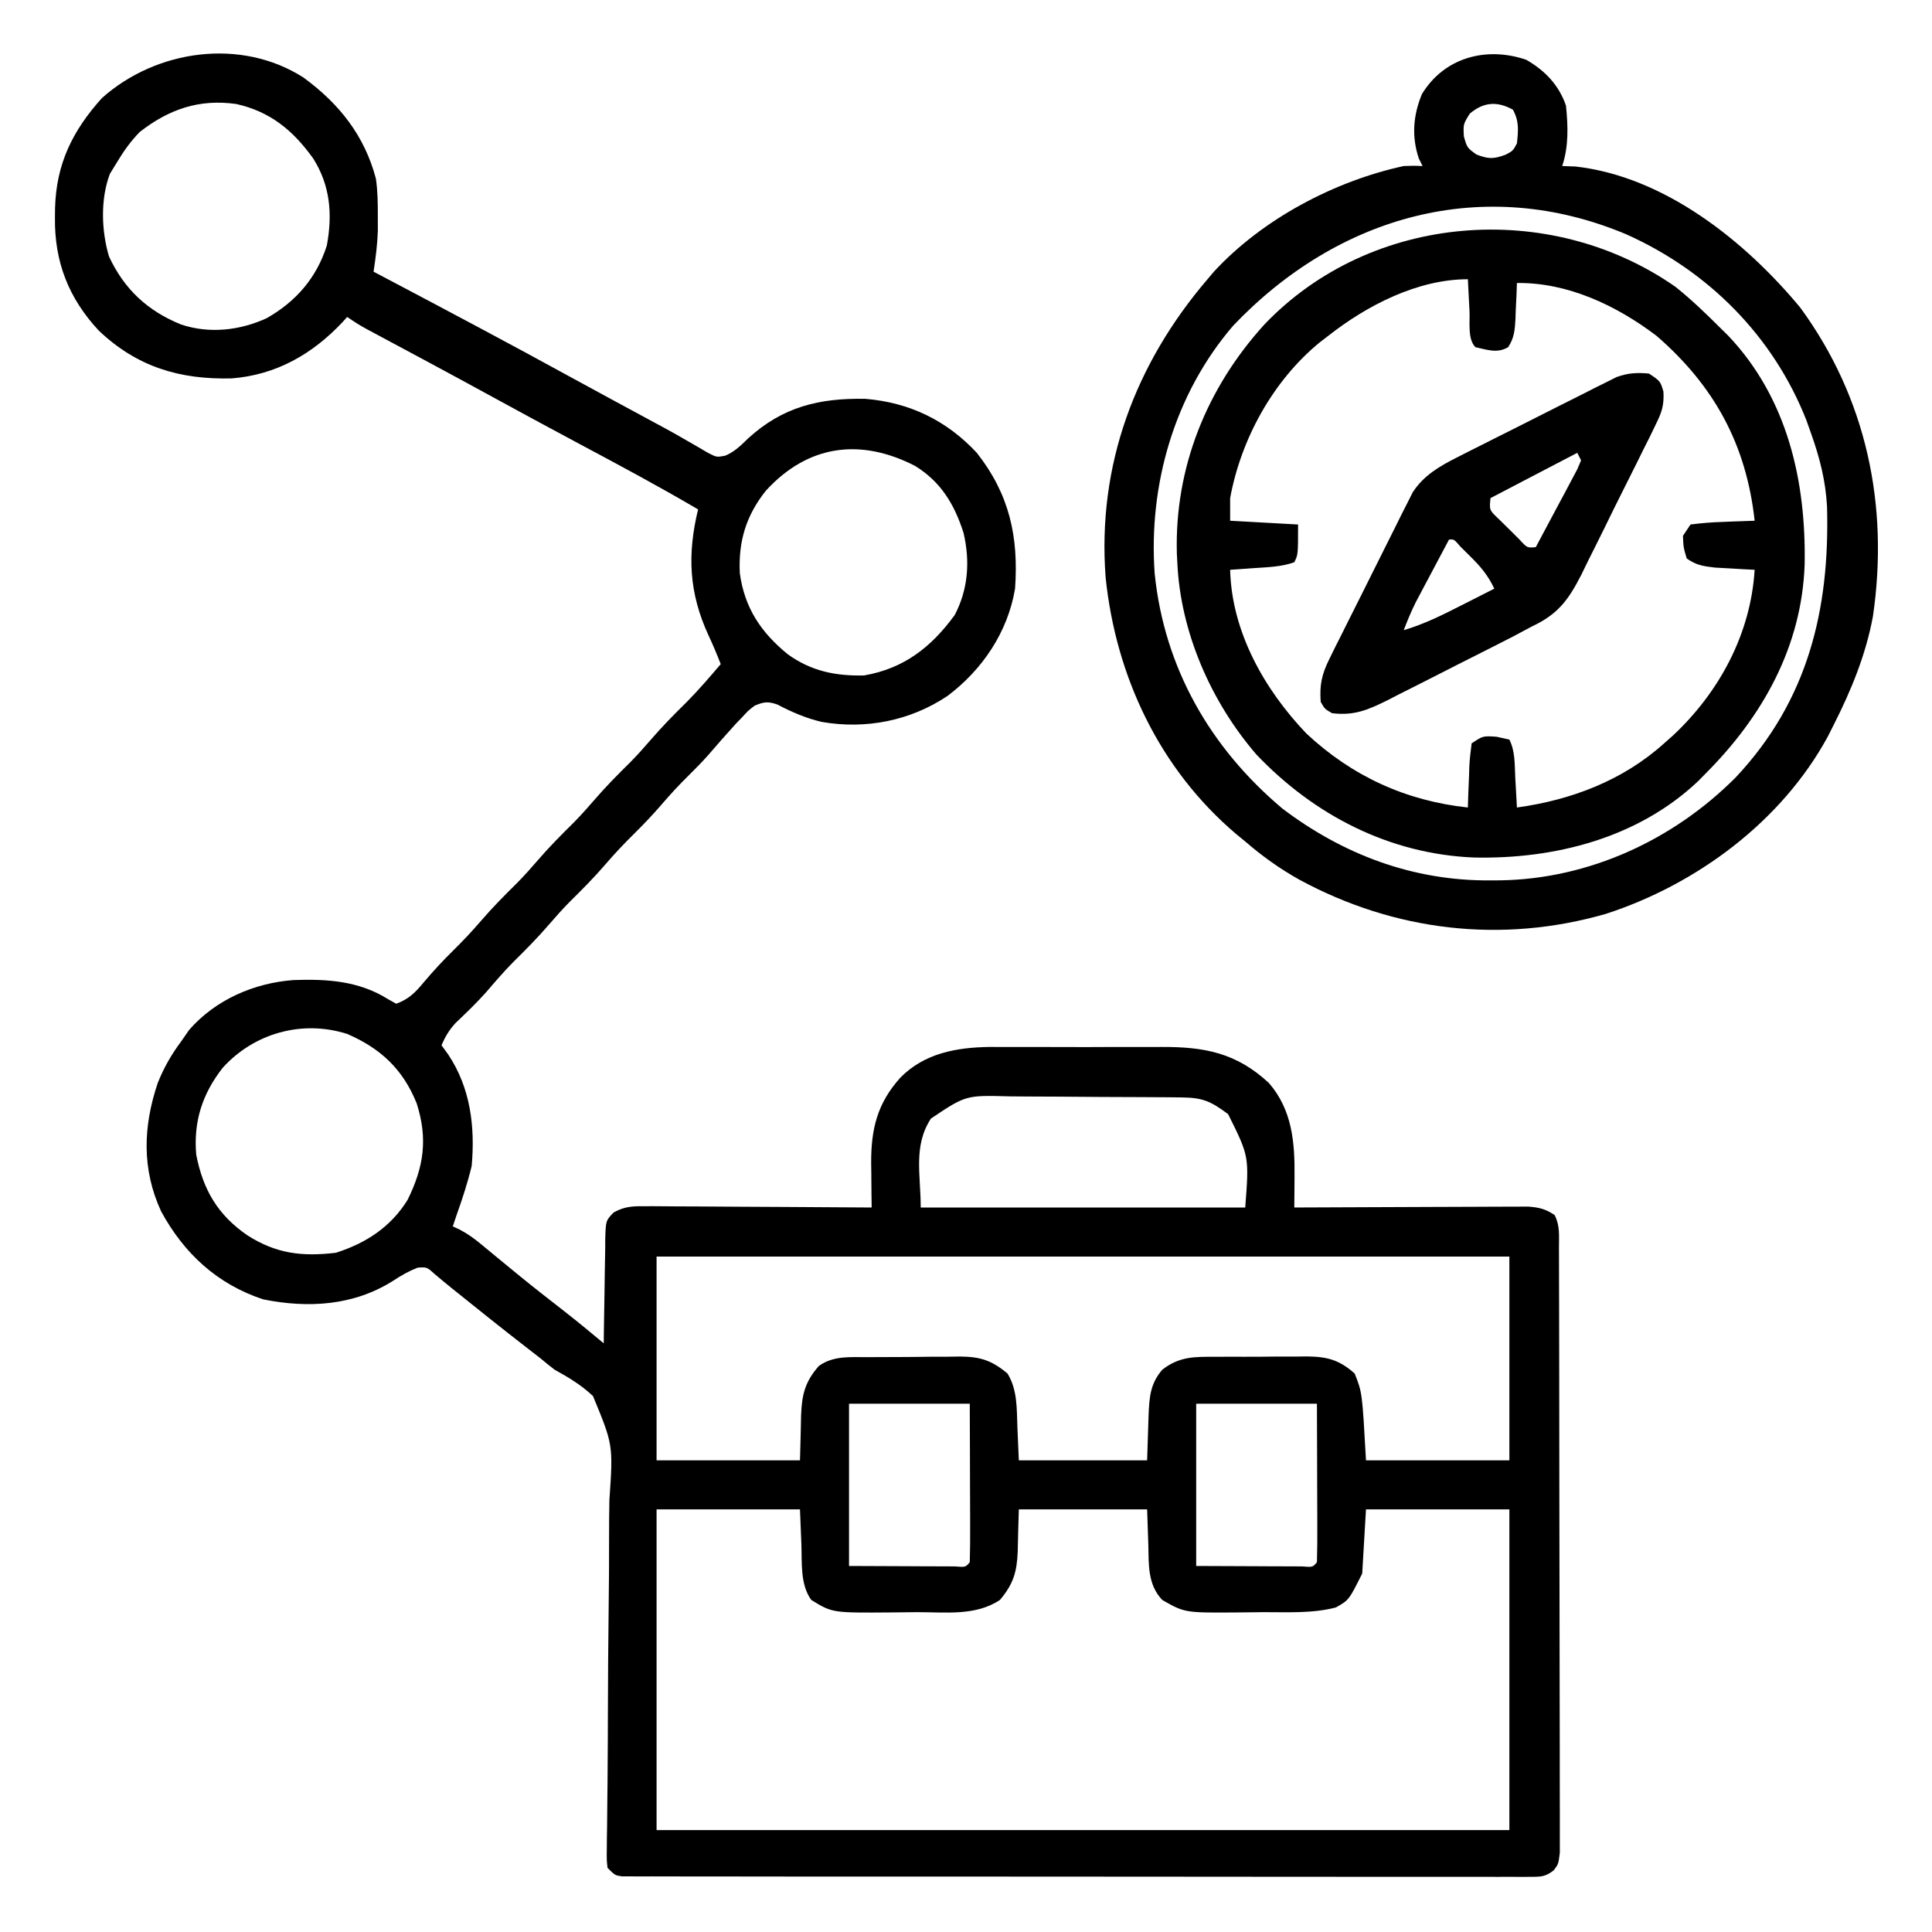
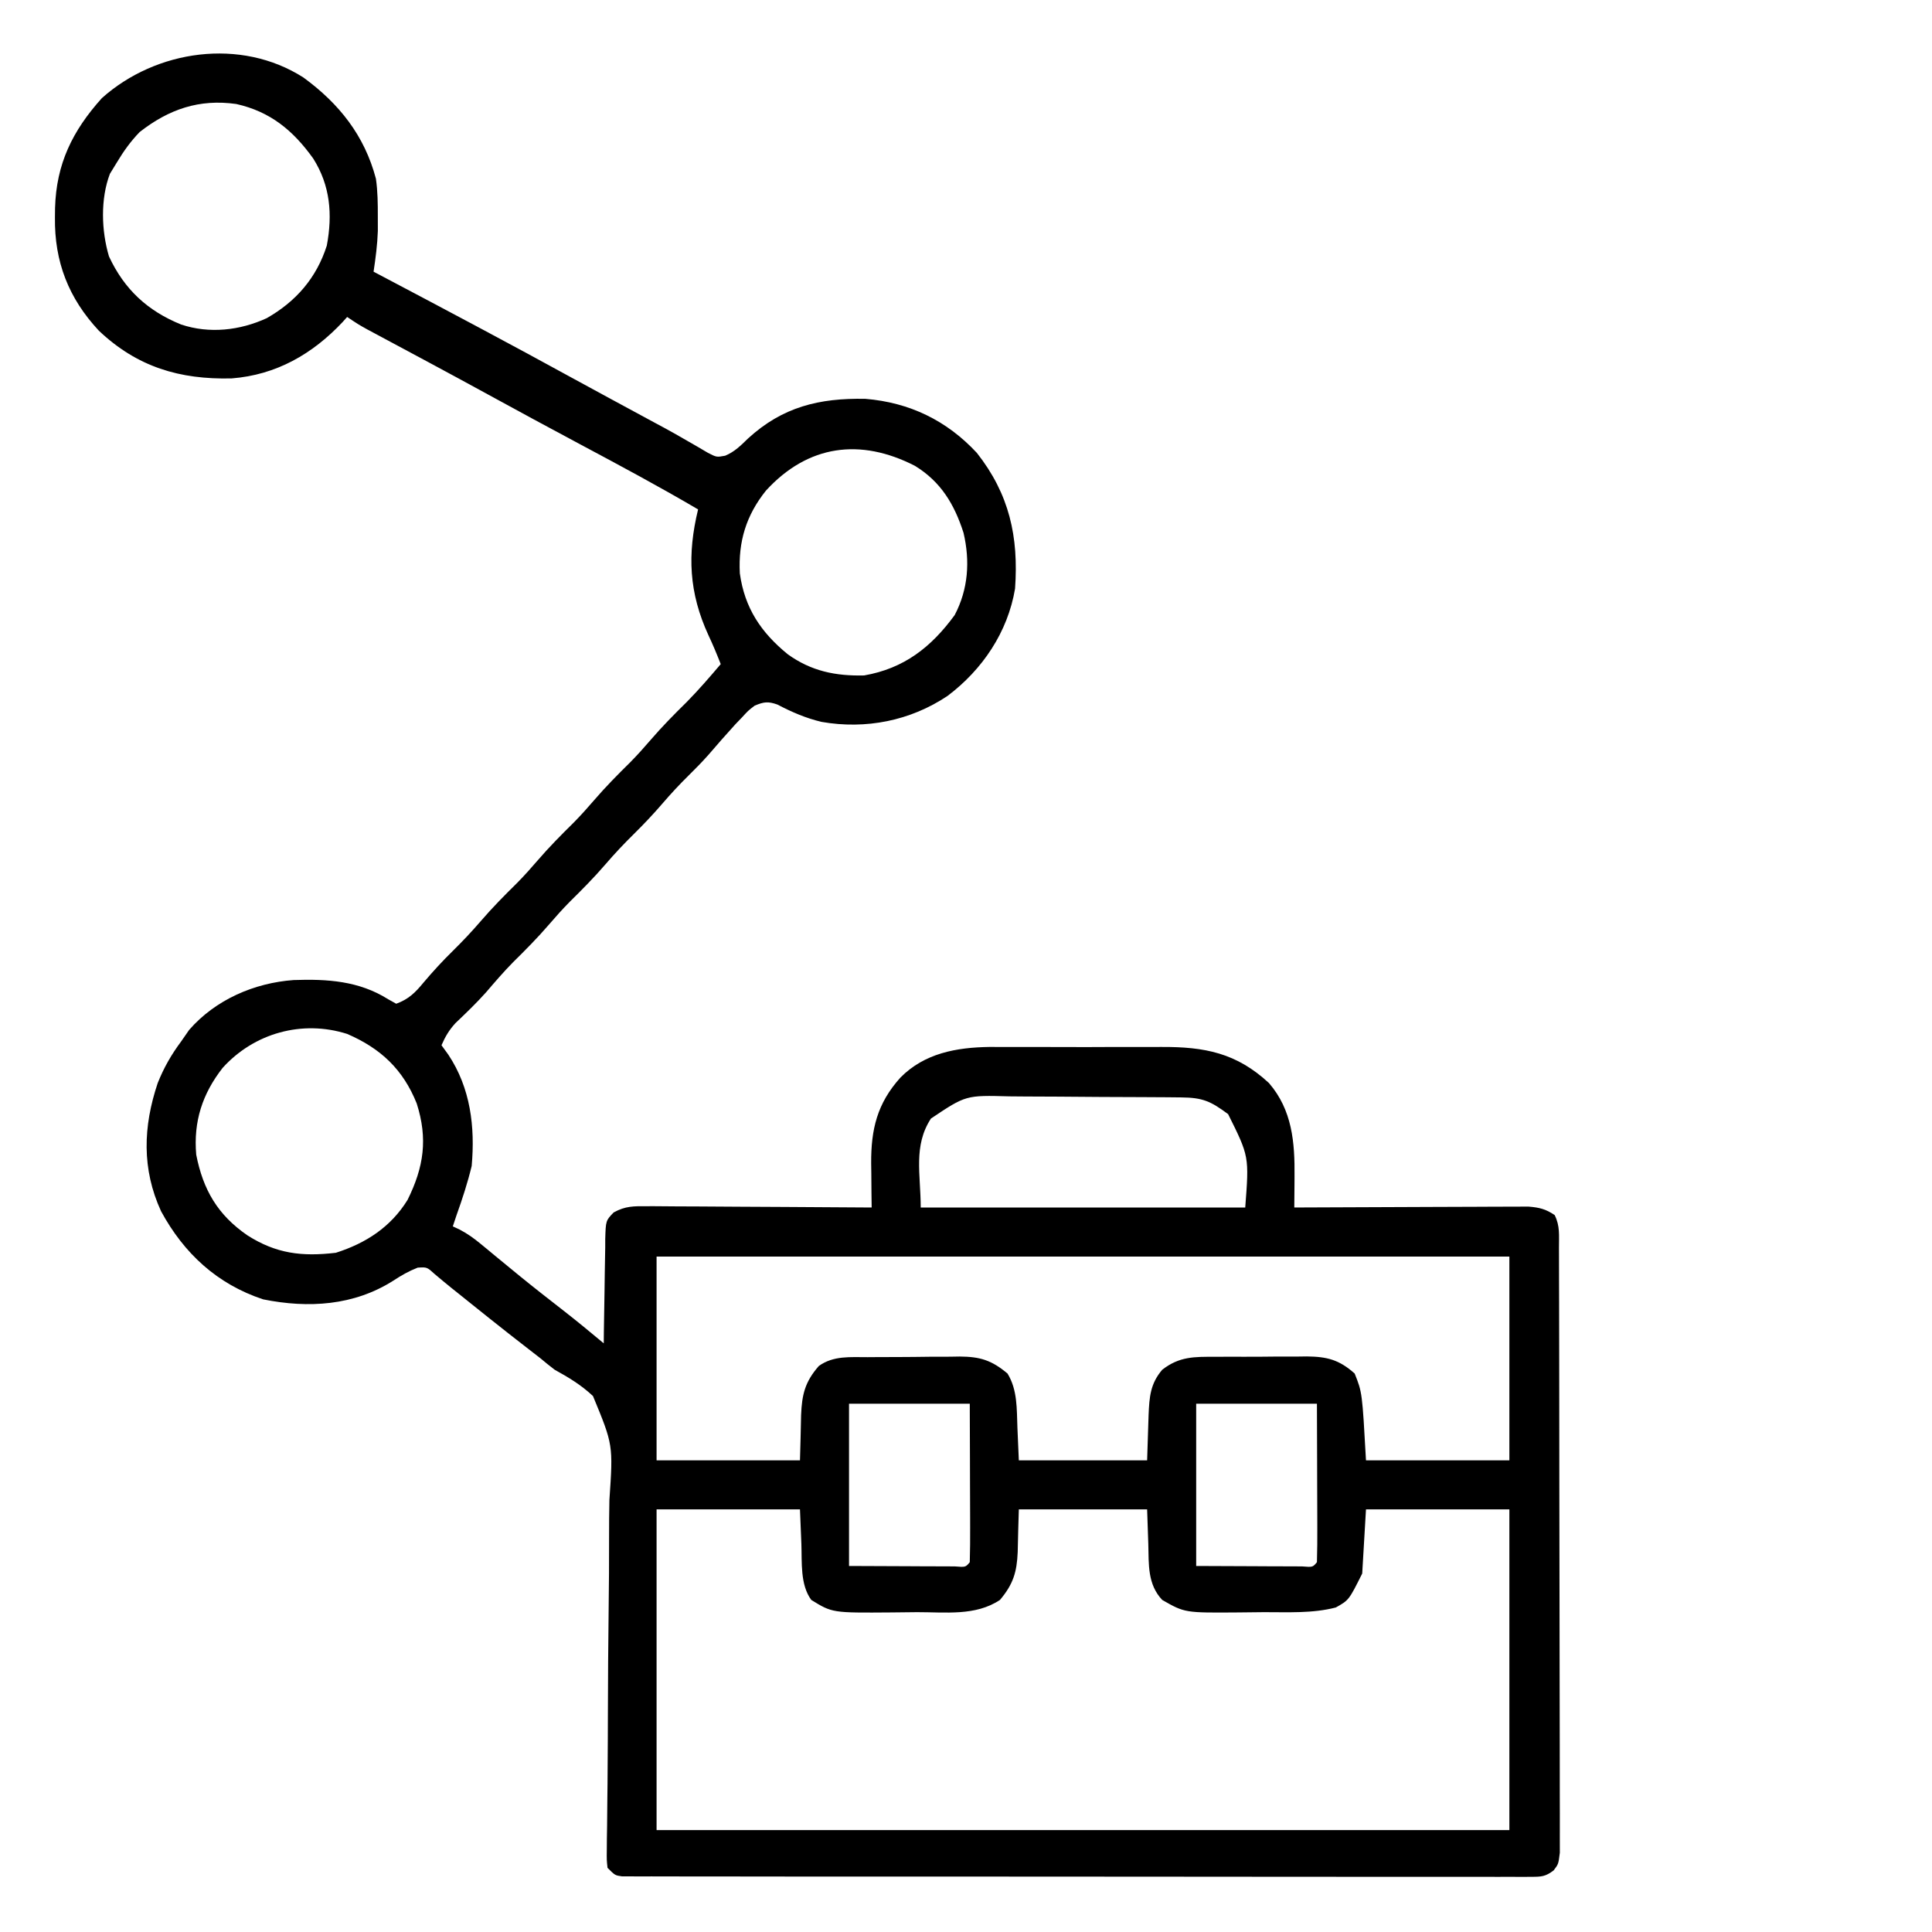
<svg xmlns="http://www.w3.org/2000/svg" width="512" height="512">
  <path d="M0 0 C9.451 6.907 16.19 15.367 19.211 26.828 C19.69 30.185 19.718 33.442 19.711 36.832 C19.715 38.731 19.715 38.731 19.719 40.668 C19.59 44.337 19.132 47.831 18.586 51.457 C19.501 51.939 20.415 52.422 21.358 52.919 C38.259 61.835 55.135 70.786 71.886 79.98 C77.981 83.315 84.096 86.613 90.208 89.919 C91.141 90.424 92.074 90.929 93.035 91.449 C93.947 91.939 94.859 92.428 95.798 92.933 C97.746 93.998 99.677 95.092 101.596 96.208 C103.055 97.047 103.055 97.047 104.543 97.902 C105.415 98.416 106.288 98.929 107.187 99.458 C109.493 100.644 109.493 100.644 111.771 100.223 C114.297 99.157 115.872 97.548 117.836 95.645 C126.978 87.281 136.679 84.917 148.93 85.152 C160.619 86.126 170.452 90.863 178.461 99.473 C187.073 110.409 189.565 121.682 188.586 135.457 C186.653 146.987 179.939 156.927 170.68 163.891 C160.829 170.477 149.044 172.809 137.336 170.77 C133.137 169.785 129.41 168.157 125.594 166.164 C123.094 165.284 122.022 165.451 119.586 166.457 C117.85 167.793 117.85 167.793 116.273 169.52 C115.669 170.15 115.064 170.78 114.441 171.43 C112.022 174.073 109.675 176.774 107.336 179.488 C105.648 181.387 103.898 183.177 102.086 184.957 C99.652 187.348 97.372 189.807 95.148 192.395 C92.73 195.203 90.227 197.857 87.586 200.457 C84.966 203.037 82.483 205.668 80.086 208.457 C77.068 211.968 73.852 215.21 70.555 218.457 C68.646 220.396 66.859 222.394 65.086 224.457 C62.068 227.968 58.852 231.21 55.555 234.457 C53.037 237.014 50.72 239.717 48.387 242.441 C45.827 245.307 43.069 247.951 40.285 250.598 C38.583 252.46 37.589 254.155 36.586 256.457 C37.483 257.695 37.483 257.695 38.398 258.957 C44.272 267.788 45.518 278.053 44.586 288.457 C43.516 292.893 42.124 297.163 40.586 301.457 C40.256 302.447 39.926 303.437 39.586 304.457 C40.176 304.732 40.766 305.008 41.374 305.291 C43.488 306.405 45.149 307.589 46.984 309.109 C47.622 309.633 48.26 310.157 48.917 310.697 C49.591 311.257 50.266 311.817 50.961 312.395 C52.392 313.571 53.825 314.747 55.258 315.922 C55.979 316.513 56.7 317.105 57.443 317.714 C61.218 320.784 65.053 323.777 68.892 326.765 C72.519 329.594 76.058 332.507 79.586 335.457 C79.6 333.981 79.6 333.981 79.614 332.475 C79.654 328.824 79.72 325.174 79.793 321.523 C79.822 319.943 79.843 318.363 79.857 316.782 C79.878 314.51 79.925 312.24 79.977 309.969 C79.978 309.262 79.979 308.556 79.98 307.828 C80.126 302.934 80.126 302.934 82.213 300.768 C85.332 299.045 87.541 299.096 91.099 299.116 C91.743 299.116 92.387 299.116 93.051 299.115 C95.172 299.117 97.293 299.141 99.414 299.164 C100.888 299.17 102.362 299.174 103.836 299.177 C107.709 299.188 111.582 299.218 115.456 299.251 C119.411 299.282 123.365 299.295 127.32 299.311 C135.076 299.343 142.831 299.394 150.586 299.457 C150.569 298.157 150.551 296.857 150.533 295.518 C150.519 293.793 150.505 292.069 150.492 290.344 C150.48 289.489 150.467 288.635 150.454 287.755 C150.402 278.722 152.048 271.856 158.211 265.02 C164.608 258.553 173.04 257.04 181.807 256.91 C183.912 256.901 186.016 256.912 188.121 256.926 C189.61 256.923 191.099 256.919 192.587 256.914 C195.691 256.908 198.795 256.917 201.899 256.936 C205.855 256.958 209.81 256.945 213.767 256.921 C216.835 256.907 219.904 256.911 222.973 256.922 C224.431 256.924 225.889 256.921 227.347 256.912 C238.84 256.854 247.253 258.489 255.859 266.461 C262.05 273.618 262.747 282.223 262.648 291.27 C262.644 292.058 262.639 292.846 262.635 293.658 C262.623 295.591 262.605 297.524 262.586 299.457 C263.391 299.453 264.197 299.448 265.027 299.444 C272.619 299.403 280.211 299.373 287.804 299.353 C291.707 299.343 295.61 299.329 299.513 299.306 C303.28 299.284 307.047 299.272 310.815 299.267 C312.252 299.264 313.688 299.256 315.125 299.246 C317.138 299.231 319.152 299.23 321.165 299.23 C322.311 299.226 323.457 299.221 324.637 299.217 C327.537 299.453 329.185 299.852 331.586 301.457 C333.037 304.36 332.719 306.887 332.726 310.131 C332.731 311.172 332.731 311.172 332.735 312.234 C332.744 314.57 332.746 316.906 332.747 319.242 C332.752 320.912 332.757 322.583 332.762 324.253 C332.775 328.798 332.782 333.344 332.786 337.889 C332.789 340.726 332.793 343.564 332.798 346.401 C332.811 355.271 332.821 364.141 332.825 373.012 C332.829 383.265 332.847 393.517 332.876 403.77 C332.897 411.687 332.908 419.604 332.909 427.521 C332.91 432.253 332.916 436.985 332.934 441.718 C332.95 446.167 332.952 450.617 332.944 455.066 C332.943 456.702 332.947 458.337 332.957 459.973 C332.97 462.201 332.964 464.428 332.953 466.656 C332.955 467.904 332.956 469.152 332.958 470.439 C332.586 473.457 332.586 473.457 331.327 475.122 C329.168 476.778 328.065 476.832 325.365 476.832 C324.5 476.839 323.635 476.846 322.743 476.854 C321.792 476.846 320.841 476.839 319.862 476.831 C318.852 476.835 317.842 476.839 316.802 476.843 C313.402 476.853 310.003 476.841 306.603 476.829 C304.173 476.832 301.742 476.835 299.311 476.84 C293.385 476.849 287.46 476.843 281.534 476.831 C274.637 476.818 267.741 476.819 260.844 476.821 C248.543 476.824 236.241 476.813 223.94 476.793 C211.994 476.774 200.048 476.767 188.102 476.773 C175.102 476.779 162.103 476.779 149.103 476.767 C147.718 476.766 146.333 476.765 144.948 476.764 C144.266 476.763 143.585 476.762 142.882 476.762 C138.071 476.758 133.26 476.758 128.449 476.76 C121.979 476.763 115.509 476.754 109.038 476.738 C106.658 476.734 104.277 476.733 101.896 476.736 C98.658 476.739 95.421 476.73 92.183 476.718 C91.23 476.722 90.277 476.725 89.295 476.729 C88.432 476.723 87.57 476.718 86.681 476.712 C85.933 476.711 85.185 476.71 84.415 476.709 C82.586 476.457 82.586 476.457 80.586 474.457 C80.361 472.352 80.361 472.352 80.395 469.697 C80.403 468.692 80.41 467.687 80.418 466.652 C80.445 464.991 80.445 464.991 80.473 463.297 C80.496 460.886 80.518 458.475 80.54 456.064 C80.556 454.78 80.571 453.496 80.587 452.173 C80.629 448.158 80.651 444.144 80.664 440.129 C80.666 439.451 80.668 438.773 80.67 438.074 C80.675 436.687 80.679 435.3 80.683 433.913 C80.712 424.566 80.756 415.22 80.884 405.874 C80.97 399.57 81.01 393.268 80.997 386.964 C80.992 383.629 81.017 380.302 81.084 376.968 C82.08 362.359 82.08 362.359 76.73 349.422 C73.639 346.513 70.295 344.495 66.586 342.457 C65.294 341.467 64.02 340.453 62.781 339.398 C61.261 338.221 61.261 338.221 59.711 337.02 C58.548 336.114 57.385 335.208 56.223 334.301 C55.634 333.842 55.045 333.383 54.439 332.91 C51.115 330.304 47.82 327.661 44.523 325.02 C43.904 324.523 43.285 324.027 42.647 323.516 C42.058 323.044 41.47 322.572 40.863 322.086 C40.025 321.417 40.025 321.417 39.17 320.735 C37.697 319.547 36.246 318.331 34.797 317.113 C32.738 315.238 32.738 315.238 30.273 315.395 C27.844 316.355 26.011 317.415 23.836 318.832 C13.403 325.473 1.351 326.223 -10.672 323.801 C-22.868 319.77 -31.664 311.626 -37.727 300.457 C-42.872 289.261 -42.496 277.999 -38.617 266.473 C-36.994 262.405 -35.022 258.961 -32.414 255.457 C-31.713 254.446 -31.012 253.436 -30.289 252.395 C-23.288 244.362 -13.007 239.934 -2.582 239.18 C6.342 238.872 14.739 239.401 22.461 244.27 C23.162 244.661 23.863 245.053 24.586 245.457 C27.869 244.268 29.65 242.496 31.836 239.832 C34.31 236.904 36.849 234.141 39.586 231.457 C42.206 228.877 44.689 226.246 47.086 223.457 C50.104 219.946 53.32 216.704 56.617 213.457 C58.526 211.518 60.313 209.52 62.086 207.457 C65.104 203.946 68.32 200.704 71.617 197.457 C73.526 195.518 75.313 193.52 77.086 191.457 C80.104 187.946 83.32 184.704 86.617 181.457 C88.526 179.518 90.313 177.52 92.086 175.457 C95.094 171.957 98.298 168.724 101.586 165.488 C104.743 162.282 107.67 158.883 110.586 155.457 C109.575 152.862 108.521 150.32 107.332 147.801 C102.16 136.561 101.687 126.414 104.586 114.457 C94.34 108.429 83.872 102.829 73.386 97.232 C65.185 92.855 57.01 88.433 48.856 83.968 C43.765 81.183 38.663 78.418 33.551 75.672 C32.657 75.192 32.657 75.192 31.745 74.702 C28.823 73.132 25.899 71.565 22.974 70 C21.924 69.437 20.875 68.873 19.793 68.293 C18.859 67.793 17.926 67.294 16.964 66.779 C14.586 65.457 14.586 65.457 11.586 63.457 C11.197 63.893 10.807 64.328 10.406 64.777 C2.384 73.317 -7.251 78.822 -19.027 79.738 C-32.802 80.071 -44.068 76.713 -54.227 67.082 C-62.245 58.479 -66.005 48.811 -65.852 37.082 C-65.843 36.251 -65.834 35.419 -65.824 34.562 C-65.497 22.9 -61.222 14.128 -53.414 5.457 C-39.041 -7.391 -16.592 -10.605 0 0 Z M-43.414 14.457 C-45.802 16.935 -47.649 19.509 -49.414 22.457 C-50.033 23.468 -50.652 24.478 -51.289 25.52 C-53.829 32.19 -53.544 40.664 -51.535 47.406 C-47.484 56.136 -41.28 61.872 -32.414 65.457 C-24.914 67.957 -16.838 67.04 -9.73 63.777 C-1.979 59.359 3.466 53.116 6.195 44.543 C7.744 36.274 7.11 28.61 2.586 21.457 C-2.733 14.024 -8.781 9.037 -17.789 7.02 C-27.594 5.627 -35.654 8.386 -43.414 14.457 Z M122.586 109.457 C117.308 116.038 115.214 122.987 115.648 131.395 C116.913 140.561 121.242 147.045 128.336 152.832 C134.555 157.323 141.019 158.634 148.586 158.457 C159.134 156.623 166.346 150.998 172.586 142.457 C176.197 135.595 176.685 128.142 174.93 120.66 C172.501 113.082 168.913 107.094 162.016 102.891 C147.607 95.518 133.74 97.284 122.586 109.457 Z M-21.414 262.457 C-26.783 269.34 -29.173 276.653 -28.414 285.457 C-26.592 294.78 -22.715 301.415 -14.852 306.832 C-7.22 311.702 -0.392 312.515 8.586 311.457 C16.568 308.915 23.142 304.637 27.586 297.457 C31.938 288.676 32.989 281.229 30.023 271.895 C26.412 262.867 20.471 257.284 11.586 253.457 C-0.357 249.662 -13.1 253.252 -21.414 262.457 Z M166.294 275.886 C161.564 283.149 163.586 290.695 163.586 299.457 C191.966 299.457 220.346 299.457 249.586 299.457 C250.627 285.913 250.627 285.913 245.051 274.715 C240.431 271.289 238.322 270.331 232.595 270.28 C230.707 270.261 230.707 270.261 228.781 270.241 C227.4 270.233 226.018 270.226 224.637 270.219 C223.941 270.215 223.246 270.211 222.529 270.206 C218.845 270.186 215.16 270.171 211.476 270.162 C207.681 270.151 203.886 270.116 200.091 270.077 C197.165 270.05 194.238 270.042 191.312 270.039 C189.914 270.034 188.516 270.022 187.117 270.004 C175.551 269.686 175.551 269.686 166.294 275.886 Z M93.586 312.457 C93.586 330.277 93.586 348.097 93.586 366.457 C106.126 366.457 118.666 366.457 131.586 366.457 C131.756 360.475 131.756 360.475 131.884 354.492 C132.103 349.077 132.88 345.676 136.586 341.457 C140.464 338.668 144.936 339.133 149.516 339.121 C150.384 339.114 151.252 339.108 152.146 339.101 C153.98 339.091 155.814 339.086 157.648 339.086 C160.444 339.082 163.239 339.046 166.035 339.008 C167.82 339.002 169.605 338.998 171.391 338.996 C172.638 338.975 172.638 338.975 173.91 338.953 C179.271 338.994 182.336 339.888 186.586 343.457 C189.248 347.777 189.023 352.825 189.211 357.77 C189.335 360.636 189.458 363.503 189.586 366.457 C200.806 366.457 212.026 366.457 223.586 366.457 C223.795 360.43 223.795 360.43 223.974 354.402 C224.179 349.695 224.409 346.181 227.586 342.457 C232.101 338.921 236.12 339.004 241.613 339.023 C242.48 339.018 243.346 339.013 244.239 339.008 C246.067 339.001 247.895 339.002 249.723 339.011 C252.511 339.019 255.297 338.991 258.084 338.959 C259.865 338.957 261.645 338.958 263.426 338.961 C264.254 338.95 265.082 338.938 265.936 338.927 C271.248 338.99 274.472 339.78 278.586 343.457 C280.586 348.457 280.586 348.457 281.586 366.457 C294.126 366.457 306.666 366.457 319.586 366.457 C319.586 348.637 319.586 330.817 319.586 312.457 C245.006 312.457 170.426 312.457 93.586 312.457 Z M144.586 351.457 C144.586 365.647 144.586 379.837 144.586 394.457 C149.68 394.478 154.775 394.498 160.023 394.52 C161.633 394.529 163.242 394.538 164.9 394.547 C166.156 394.55 167.413 394.552 168.707 394.555 C170.001 394.56 171.294 394.565 172.627 394.571 C175.472 394.797 175.472 394.797 176.586 393.457 C176.675 390.355 176.701 387.274 176.684 384.172 C176.681 382.776 176.681 382.776 176.679 381.351 C176.674 378.366 176.661 375.38 176.648 372.395 C176.643 370.376 176.639 368.357 176.635 366.338 C176.625 361.378 176.605 356.417 176.586 351.457 C166.026 351.457 155.466 351.457 144.586 351.457 Z M236.586 351.457 C236.586 365.647 236.586 379.837 236.586 394.457 C241.68 394.478 246.775 394.498 252.023 394.52 C253.633 394.529 255.242 394.538 256.9 394.547 C258.156 394.55 259.413 394.552 260.707 394.555 C262.001 394.56 263.294 394.565 264.627 394.571 C267.472 394.797 267.472 394.797 268.586 393.457 C268.675 390.355 268.701 387.274 268.684 384.172 C268.681 382.776 268.681 382.776 268.679 381.351 C268.674 378.366 268.661 375.38 268.648 372.395 C268.643 370.376 268.639 368.357 268.635 366.338 C268.625 361.378 268.605 356.417 268.586 351.457 C258.026 351.457 247.466 351.457 236.586 351.457 Z M93.586 379.457 C93.586 407.507 93.586 435.557 93.586 464.457 C168.166 464.457 242.746 464.457 319.586 464.457 C319.586 436.407 319.586 408.357 319.586 379.457 C307.046 379.457 294.506 379.457 281.586 379.457 C281.256 385.067 280.926 390.677 280.586 396.457 C277.055 403.518 277.055 403.518 273.586 405.457 C267.378 407.064 260.916 406.681 254.549 406.697 C252.291 406.707 250.033 406.738 247.775 406.77 C233.574 406.879 233.574 406.879 227.586 403.457 C223.665 399.301 224.041 394.066 223.898 388.645 C223.795 385.613 223.692 382.581 223.586 379.457 C212.366 379.457 201.146 379.457 189.586 379.457 C189.416 385.11 189.416 385.11 189.288 390.764 C189.061 396.067 188.117 399.269 184.586 403.457 C178.102 407.779 170.131 406.678 162.604 406.697 C160.357 406.707 158.11 406.738 155.863 406.77 C140.155 406.891 140.155 406.891 134.586 403.457 C131.612 399.408 132.137 393.537 131.961 388.645 C131.837 385.613 131.713 382.581 131.586 379.457 C119.046 379.457 106.506 379.457 93.586 379.457 Z " fill="#000000" transform="translate(80.414,20.543)" />
-   <path d="M0 0 C4.949 2.82 8.695 6.732 10.543 12.164 C11.097 17.607 11.285 22.939 9.543 28.164 C10.698 28.205 11.853 28.247 13.043 28.289 C36.62 30.929 57.992 48.014 72.637 65.691 C90.203 89.685 96.175 118.128 91.891 147.496 C90.023 157.621 86.171 167.01 81.543 176.164 C80.996 177.246 80.45 178.327 79.887 179.441 C67.624 201.914 45.156 218.544 21.105 226.352 C-6.548 234.312 -34.952 230.95 -60.192 217.245 C-65.379 214.327 -69.971 211.057 -74.457 207.164 C-75.242 206.522 -76.027 205.88 -76.836 205.219 C-97.143 187.994 -108.747 163.482 -111.457 137.164 C-113.7 107.441 -103.634 80.6 -84.457 58.164 C-83.886 57.49 -83.315 56.816 -82.727 56.121 C-69.887 42.225 -50.854 32.159 -32.457 28.164 C-29.598 28.07 -29.598 28.07 -27.457 28.164 C-27.952 27.174 -27.952 27.174 -28.457 26.164 C-30.404 20.324 -29.961 14.761 -27.645 9.125 C-21.753 -0.604 -10.604 -3.608 0 0 Z M-14.957 14.289 C-16.687 17.086 -16.687 17.086 -16.52 20.289 C-15.673 23.295 -15.673 23.295 -13.207 25.102 C-10.008 26.338 -8.652 26.341 -5.457 25.164 C-3.52 24.144 -3.52 24.144 -2.457 22.164 C-2.092 18.755 -1.843 16.284 -3.52 13.227 C-7.751 10.906 -11.334 11.209 -14.957 14.289 Z M-77.672 70.492 C-93.19 88.561 -100.145 112.617 -98.457 136.164 C-95.9 161.144 -83.737 182.326 -64.645 198.414 C-48.556 210.62 -30.022 217.601 -9.707 217.477 C-8.745 217.472 -7.784 217.467 -6.793 217.462 C16.686 217.078 39.035 206.75 55.543 190.164 C74.669 169.804 80.5 145.69 79.722 118.332 C79.34 111.571 77.811 105.544 75.543 99.164 C74.907 97.372 74.907 97.372 74.258 95.543 C65.501 73.274 48.283 55.997 26.531 46.264 C-11.345 30.31 -49.937 41.338 -77.672 70.492 Z " fill="#000000" transform="translate(404.457,15.836)" />
-   <path d="M0 0 C4.256 3.403 8.147 7.153 12 11 C12.669 11.657 13.338 12.315 14.027 12.992 C29.714 29.568 34.655 51.514 34.25 73.605 C33.491 95.38 23.094 113.884 8 129 C7.343 129.669 6.685 130.338 6.008 131.027 C-9.937 146.117 -32.062 151.736 -53.469 151.25 C-75.835 150.302 -95.716 140.037 -111 124 C-123.049 110.069 -131.203 91.502 -132 73 C-132.06 71.875 -132.06 71.875 -132.121 70.727 C-132.749 47.884 -124.175 26.799 -108.965 10.035 C-80.733 -19.6 -33.355 -23.27 0 0 Z M-92 13 C-93.141 13.876 -93.141 13.876 -94.305 14.77 C-106.671 24.932 -115.108 40.316 -118 56 C-118 57.98 -118 59.96 -118 62 C-112.06 62.33 -106.12 62.66 -100 63 C-100 71 -100 71 -101 73 C-104.458 74.243 -108.111 74.308 -111.75 74.562 C-112.92 74.646 -114.091 74.73 -115.297 74.816 C-116.189 74.877 -117.081 74.938 -118 75 C-117.592 91.435 -108.94 106.722 -97.785 118.398 C-85.674 129.711 -71.467 136.221 -55 138 C-54.963 136.796 -54.925 135.592 -54.887 134.352 C-54.821 132.776 -54.755 131.2 -54.688 129.625 C-54.665 128.831 -54.642 128.037 -54.619 127.219 C-54.522 125.138 -54.27 123.066 -54 121 C-51 119 -51 119 -47.375 119.25 C-46.261 119.498 -45.148 119.745 -44 120 C-42.414 123.172 -42.621 126.635 -42.438 130.125 C-42.373 131.256 -42.373 131.256 -42.307 132.41 C-42.201 134.273 -42.1 136.137 -42 138 C-27.611 136.015 -13.94 130.855 -3 121 C-2.203 120.295 -1.407 119.59 -0.586 118.863 C11.668 107.368 19.961 91.965 21 75 C20.036 74.951 19.072 74.902 18.078 74.852 C16.815 74.777 15.552 74.702 14.25 74.625 C12.997 74.555 11.744 74.486 10.453 74.414 C7.379 74.045 5.496 73.784 3 72 C2.125 69.062 2.125 69.062 2 66 C2.99 64.515 2.99 64.515 4 63 C6.936 62.616 9.68 62.396 12.625 62.312 C13.427 62.278 14.229 62.244 15.055 62.209 C17.036 62.126 19.018 62.062 21 62 C18.79 41.848 10.339 26.301 -5 13 C-15.628 4.945 -28.544 -1.175 -42 -1 C-42.037 0.048 -42.075 1.096 -42.113 2.176 C-42.179 3.555 -42.245 4.934 -42.312 6.312 C-42.335 7.003 -42.358 7.693 -42.381 8.404 C-42.536 11.33 -42.682 13.517 -44.316 15.996 C-47.208 17.721 -49.857 16.698 -53 16 C-55.119 13.881 -54.418 9.38 -54.562 6.438 C-54.606 5.631 -54.649 4.825 -54.693 3.994 C-54.8 1.996 -54.9 -0.002 -55 -2 C-68.352 -2 -81.807 4.977 -92 13 Z " fill="#000000" transform="translate(444,76)" />
-   <path d="M0 0 C3 2 3 2 3.827 4.778 C4.026 8.477 3.387 10.254 1.762 13.559 C0.99 15.156 0.99 15.156 0.202 16.785 C-0.369 17.919 -0.939 19.054 -1.527 20.223 C-2.109 21.401 -2.691 22.579 -3.29 23.793 C-4.523 26.284 -5.768 28.768 -7.021 31.249 C-8.617 34.413 -10.178 37.592 -11.73 40.778 C-13.225 43.832 -14.753 46.87 -16.277 49.91 C-16.83 51.047 -17.382 52.183 -17.951 53.354 C-21.38 60.054 -24.184 63.808 -31 67 C-32.674 67.892 -34.347 68.785 -36.02 69.679 C-37.877 70.631 -39.736 71.577 -41.598 72.52 C-42.591 73.023 -43.584 73.526 -44.607 74.045 C-46.694 75.1 -48.783 76.153 -50.872 77.204 C-54.063 78.813 -57.243 80.44 -60.424 82.068 C-62.46 83.095 -64.497 84.12 -66.535 85.145 C-67.953 85.876 -67.953 85.876 -69.399 86.622 C-74.534 89.172 -78.246 90.725 -84 90 C-85.938 88.875 -85.938 88.875 -87 87 C-87.34 82.506 -86.688 79.621 -84.693 75.609 C-83.936 74.067 -83.936 74.067 -83.164 72.495 C-82.611 71.401 -82.058 70.307 -81.488 69.18 C-80.923 68.043 -80.358 66.907 -79.775 65.737 C-78.578 63.338 -77.376 60.942 -76.166 58.55 C-74.621 55.494 -73.098 52.428 -71.581 49.358 C-70.124 46.417 -68.649 43.486 -67.176 40.555 C-66.633 39.457 -66.09 38.359 -65.531 37.228 C-65.01 36.206 -64.49 35.185 -63.954 34.132 C-63.504 33.236 -63.053 32.339 -62.588 31.415 C-59.673 26.982 -55.589 24.608 -50.938 22.251 C-49.956 21.751 -48.975 21.251 -47.964 20.735 C-46.915 20.209 -45.866 19.683 -44.785 19.141 C-43.697 18.591 -42.608 18.042 -41.487 17.476 C-39.189 16.32 -36.89 15.167 -34.59 14.017 C-31.072 12.255 -27.564 10.474 -24.057 8.691 C-21.821 7.569 -19.585 6.448 -17.348 5.328 C-16.301 4.794 -15.254 4.26 -14.175 3.709 C-13.19 3.221 -12.206 2.734 -11.192 2.231 C-10.332 1.799 -9.472 1.367 -8.586 0.922 C-5.528 -0.168 -3.226 -0.298 0 0 Z M-19 21 C-26.59 24.96 -34.18 28.92 -42 33 C-42.325 36.163 -42.325 36.163 -39.883 38.48 C-38.973 39.374 -38.063 40.267 -37.125 41.188 C-36.22 42.089 -35.315 42.99 -34.383 43.918 C-32.276 46.219 -32.276 46.219 -30 46 C-27.966 42.215 -25.95 38.421 -23.938 34.625 C-23.357 33.545 -22.776 32.465 -22.178 31.352 C-21.633 30.32 -21.088 29.289 -20.527 28.227 C-20.019 27.273 -19.511 26.32 -18.988 25.338 C-18.662 24.567 -18.336 23.795 -18 23 C-18.33 22.34 -18.66 21.68 -19 21 Z M-53 44 C-54.629 47.06 -56.253 50.124 -57.875 53.188 C-58.335 54.052 -58.795 54.916 -59.27 55.807 C-59.714 56.648 -60.159 57.489 -60.617 58.355 C-61.026 59.125 -61.434 59.895 -61.855 60.688 C-63.041 63.082 -64.04 65.508 -65 68 C-59.544 66.393 -54.67 63.95 -49.625 61.375 C-48.794 60.955 -47.962 60.535 -47.105 60.102 C-45.068 59.071 -43.033 58.037 -41 57 C-42.689 53.391 -44.709 51.054 -47.562 48.25 C-48.368 47.451 -49.174 46.652 -50.004 45.828 C-51.672 43.887 -51.672 43.887 -53 44 Z " fill="#000000" transform="translate(437,99)" />
</svg>